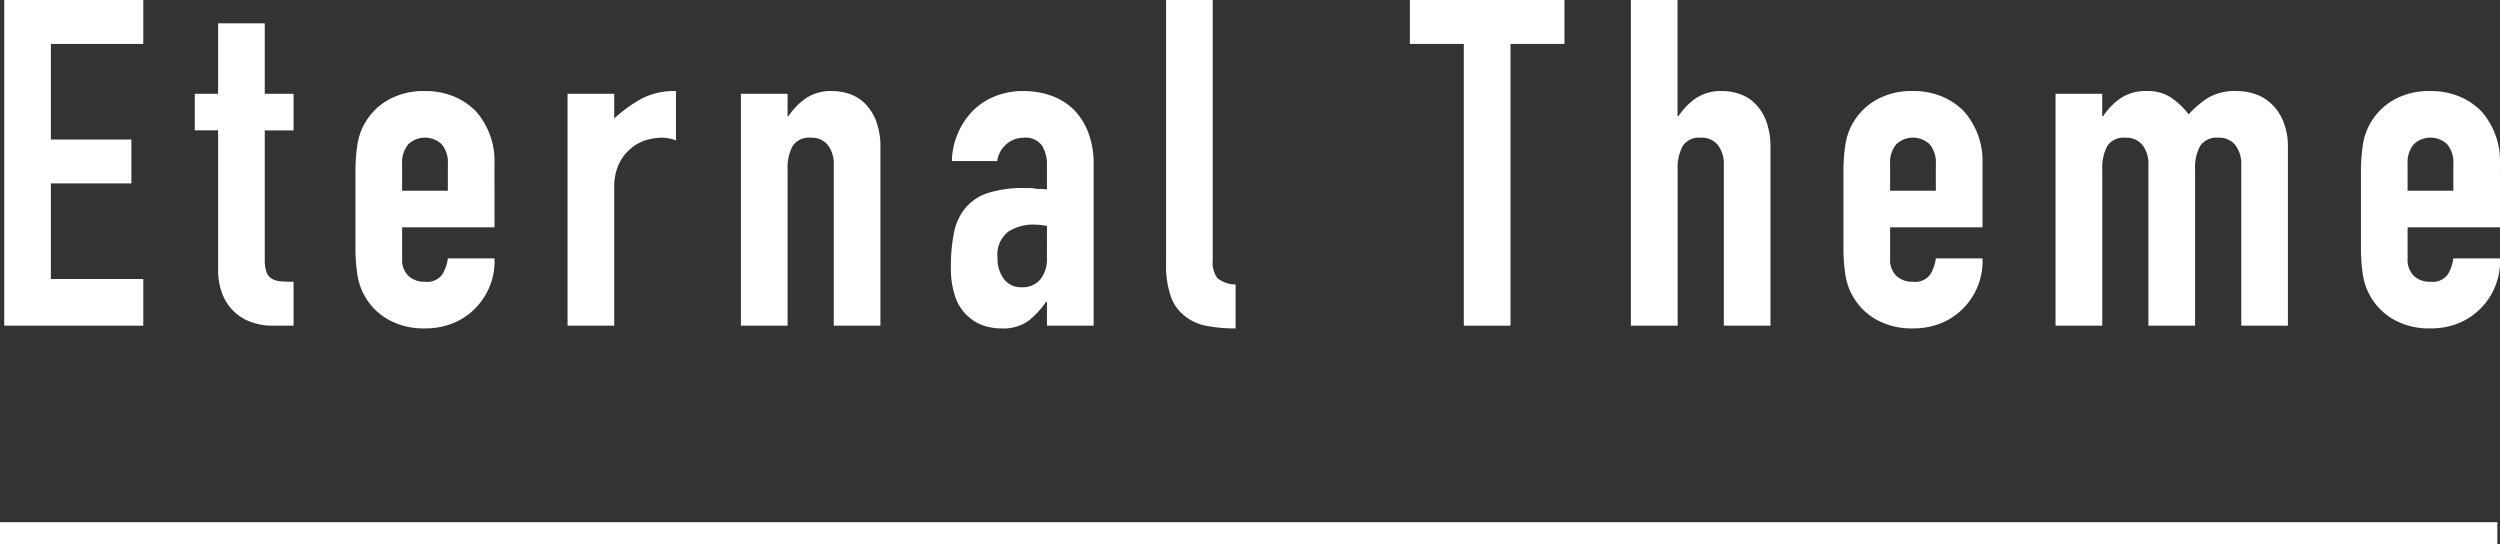
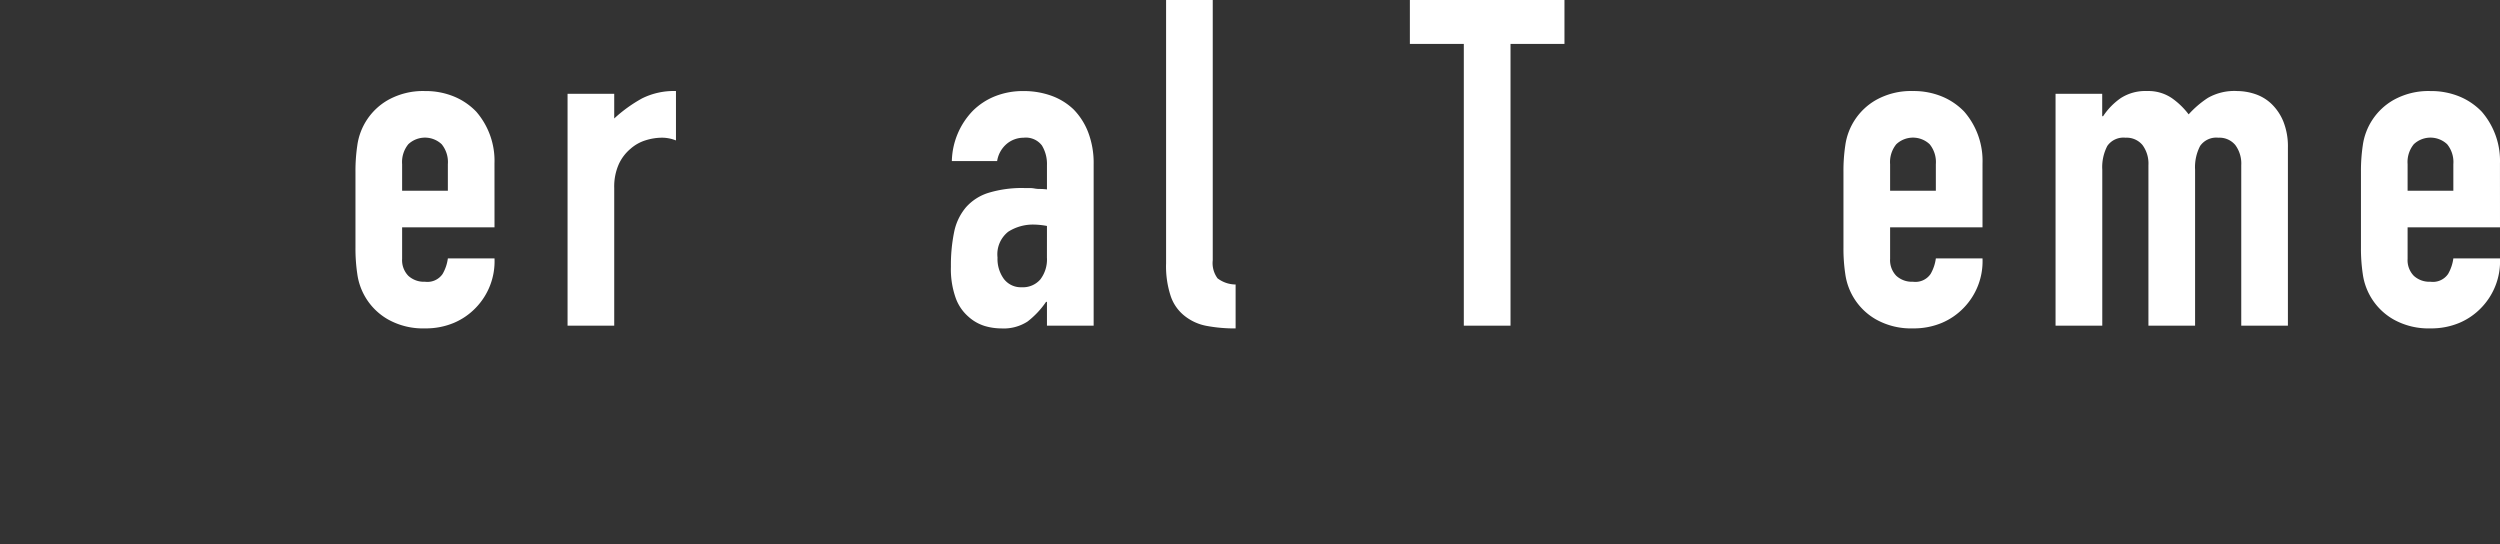
<svg xmlns="http://www.w3.org/2000/svg" width="301.221" height="65.561" viewBox="0 0 301.221 65.561">
  <rect x="0" y="0" width="301.221" height="65.561" fill="#333333" stroke="none" />
  <defs>
    <style>.a{fill:#fff;}.b{fill:none;stroke:#fff;stroke-miterlimit:10;stroke-width:2.64px;}</style>
  </defs>
  <title>h1_ttl_en</title>
-   <path class="a" d="M.51,39.239V0H17.264V5.291H6.131V16.809h9.7V22.1h-9.7V33.618H17.264v5.621Z" />
-   <path class="a" d="M26.28,11.3V2.811H31.9V11.3h3.472v4.409H31.9V31.193a4.841,4.841,0,0,0,.193,1.543,1.534,1.534,0,0,0,.634.827,2.374,2.374,0,0,0,1.075.331q.633.056,1.57.055v5.29H33.059a7.583,7.583,0,0,1-3.225-.606,5.805,5.805,0,0,1-2.066-1.543,6.041,6.041,0,0,1-1.13-2.122,7.873,7.873,0,0,1-.358-2.287V15.707H23.469V11.3Z" />
  <path class="a" d="M59.583,27.39H48.451v3.8a2.7,2.7,0,0,0,.744,2.039,2.775,2.775,0,0,0,2.011.717,2.216,2.216,0,0,0,2.122-.937,5.052,5.052,0,0,0,.634-1.874h5.621a8.047,8.047,0,0,1-2.259,5.952,7.939,7.939,0,0,1-2.646,1.819,8.731,8.731,0,0,1-3.472.661,8.609,8.609,0,0,1-4.491-1.1,7.46,7.46,0,0,1-3.665-5.456,20.719,20.719,0,0,1-.22-3.142v-9.2a20.738,20.738,0,0,1,.22-3.142,7.46,7.46,0,0,1,3.665-5.456,8.619,8.619,0,0,1,4.491-1.1,8.952,8.952,0,0,1,3.5.661,7.864,7.864,0,0,1,2.673,1.819,9.033,9.033,0,0,1,2.2,6.228ZM48.451,22.981h5.511v-3.2a3.408,3.408,0,0,0-.744-2.4,2.929,2.929,0,0,0-4.023,0,3.408,3.408,0,0,0-.744,2.4Z" />
  <path class="a" d="M68.384,39.239V11.3h5.622v2.976a17.075,17.075,0,0,1,3.362-2.425,8.59,8.59,0,0,1,4.078-.882v5.952a4.575,4.575,0,0,0-1.709-.331,6.7,6.7,0,0,0-1.9.3,4.946,4.946,0,0,0-1.846,1.019,5.3,5.3,0,0,0-1.433,1.874,6.637,6.637,0,0,0-.551,2.866V39.239Z" />
-   <path class="a" d="M89.271,39.239V11.3h5.622V14H95a8.006,8.006,0,0,1,2.122-2.177,5.468,5.468,0,0,1,3.169-.854,6.455,6.455,0,0,1,2.094.358,4.863,4.863,0,0,1,1.874,1.185,5.973,5.973,0,0,1,1.322,2.122,8.891,8.891,0,0,1,.5,3.169V39.239h-5.622V19.9a3.747,3.747,0,0,0-.716-2.425,2.481,2.481,0,0,0-2.039-.882,2.371,2.371,0,0,0-2.2.993,5.544,5.544,0,0,0-.606,2.865V39.239Z" />
  <path class="a" d="M126.146,39.239V36.374h-.11a10.383,10.383,0,0,1-2.232,2.369,5.288,5.288,0,0,1-3.169.827,7.078,7.078,0,0,1-2.012-.3,5.2,5.2,0,0,1-1.956-1.13,5.38,5.38,0,0,1-1.515-2.232,10.377,10.377,0,0,1-.579-3.775,19.883,19.883,0,0,1,.386-4.161,6.627,6.627,0,0,1,1.433-3,5.986,5.986,0,0,1,2.7-1.735,13.788,13.788,0,0,1,4.354-.579h.606a3.177,3.177,0,0,1,.607.055,3.389,3.389,0,0,0,.661.055,6.837,6.837,0,0,1,.826.055V19.9a4.286,4.286,0,0,0-.606-2.37,2.426,2.426,0,0,0-2.2-.937,3.181,3.181,0,0,0-2.012.717,3.4,3.4,0,0,0-1.185,2.095h-5.456a8.987,8.987,0,0,1,2.535-6.063,8,8,0,0,1,2.646-1.736,9.068,9.068,0,0,1,3.472-.634,9.779,9.779,0,0,1,3.307.551,7.586,7.586,0,0,1,2.7,1.653,8.094,8.094,0,0,1,1.763,2.756,10.345,10.345,0,0,1,.662,3.858V39.239Zm0-12.014a9.246,9.246,0,0,0-1.543-.165,5.526,5.526,0,0,0-3.113.854,3.452,3.452,0,0,0-1.3,3.114,4.094,4.094,0,0,0,.772,2.59,2.569,2.569,0,0,0,2.149.992,2.775,2.775,0,0,0,2.232-.937,3.959,3.959,0,0,0,.8-2.645Z" />
  <path class="a" d="M140.5,0h5.622V31.358a3.09,3.09,0,0,0,.578,2.177,3.644,3.644,0,0,0,2.177.744V39.57a18.17,18.17,0,0,1-3.472-.3,6.005,6.005,0,0,1-2.645-1.185,5.1,5.1,0,0,1-1.681-2.342,11.413,11.413,0,0,1-.579-4Z" />
  <path class="a" d="M176.373,39.239V5.291h-6.5V0H188.5V5.291h-6.5V39.239Z" />
-   <path class="a" d="M196.5,39.239V0h5.622V14h.11a8.018,8.018,0,0,1,2.121-2.177,5.474,5.474,0,0,1,3.17-.854,6.455,6.455,0,0,1,2.094.358A4.878,4.878,0,0,1,211.5,12.51a5.987,5.987,0,0,1,1.322,2.122,8.893,8.893,0,0,1,.5,3.169V39.239h-5.621V19.9a3.747,3.747,0,0,0-.716-2.425,2.482,2.482,0,0,0-2.04-.882,2.371,2.371,0,0,0-2.2.993,5.544,5.544,0,0,0-.606,2.865V39.239Z" />
  <path class="a" d="M238.869,27.39H227.736v3.8a2.7,2.7,0,0,0,.744,2.039,2.778,2.778,0,0,0,2.012.717,2.213,2.213,0,0,0,2.121-.937,5.052,5.052,0,0,0,.634-1.874h5.622a8.048,8.048,0,0,1-2.26,5.952,7.929,7.929,0,0,1-2.646,1.819,8.726,8.726,0,0,1-3.471.661,8.611,8.611,0,0,1-4.492-1.1,7.468,7.468,0,0,1-3.665-5.456,20.59,20.59,0,0,1-.22-3.142v-9.2a20.609,20.609,0,0,1,.22-3.142A7.468,7.468,0,0,1,226,12.069a8.62,8.62,0,0,1,4.492-1.1,8.954,8.954,0,0,1,3.5.661,7.854,7.854,0,0,1,2.673,1.819,9.034,9.034,0,0,1,2.205,6.228Zm-11.133-4.409h5.511v-3.2a3.408,3.408,0,0,0-.744-2.4,2.929,2.929,0,0,0-4.023,0,3.408,3.408,0,0,0-.744,2.4Z" />
  <path class="a" d="M247.67,39.239V11.3h5.621V14h.11a8.006,8.006,0,0,1,2.122-2.177,5.467,5.467,0,0,1,3.168-.854,5.027,5.027,0,0,1,3.032.882,9.079,9.079,0,0,1,1.984,1.929,11.775,11.775,0,0,1,2.314-1.984,6.427,6.427,0,0,1,3.528-.827,6.961,6.961,0,0,1,2.149.358,5.263,5.263,0,0,1,1.984,1.185,6.19,6.19,0,0,1,1.433,2.122,8.1,8.1,0,0,1,.551,3.169V39.239h-5.621V19.9a3.742,3.742,0,0,0-.717-2.425,2.478,2.478,0,0,0-2.039-.882,2.368,2.368,0,0,0-2.2.993,5.534,5.534,0,0,0-.607,2.865V39.239h-5.621V19.9a3.753,3.753,0,0,0-.716-2.425,2.481,2.481,0,0,0-2.039-.882,2.369,2.369,0,0,0-2.2.993,5.534,5.534,0,0,0-.606,2.865V39.239Z" />
  <path class="a" d="M301.221,27.39H290.088v3.8a2.7,2.7,0,0,0,.744,2.039,2.776,2.776,0,0,0,2.012.717,2.216,2.216,0,0,0,2.122-.937,5.088,5.088,0,0,0,.634-1.874h5.621a8.048,8.048,0,0,1-2.26,5.952,7.914,7.914,0,0,1-2.645,1.819,8.731,8.731,0,0,1-3.472.661,8.613,8.613,0,0,1-4.492-1.1,7.468,7.468,0,0,1-3.665-5.456,20.849,20.849,0,0,1-.22-3.142v-9.2a20.868,20.868,0,0,1,.22-3.142,7.468,7.468,0,0,1,3.665-5.456,8.623,8.623,0,0,1,4.492-1.1,8.952,8.952,0,0,1,3.5.661,7.864,7.864,0,0,1,2.673,1.819,9.038,9.038,0,0,1,2.2,6.228Zm-11.133-4.409H295.6v-3.2a3.4,3.4,0,0,0-.745-2.4,2.929,2.929,0,0,0-4.023,0,3.408,3.408,0,0,0-.744,2.4Z" />
-   <line class="b" y1="64.241" x2="300.904" y2="64.241" />
</svg>